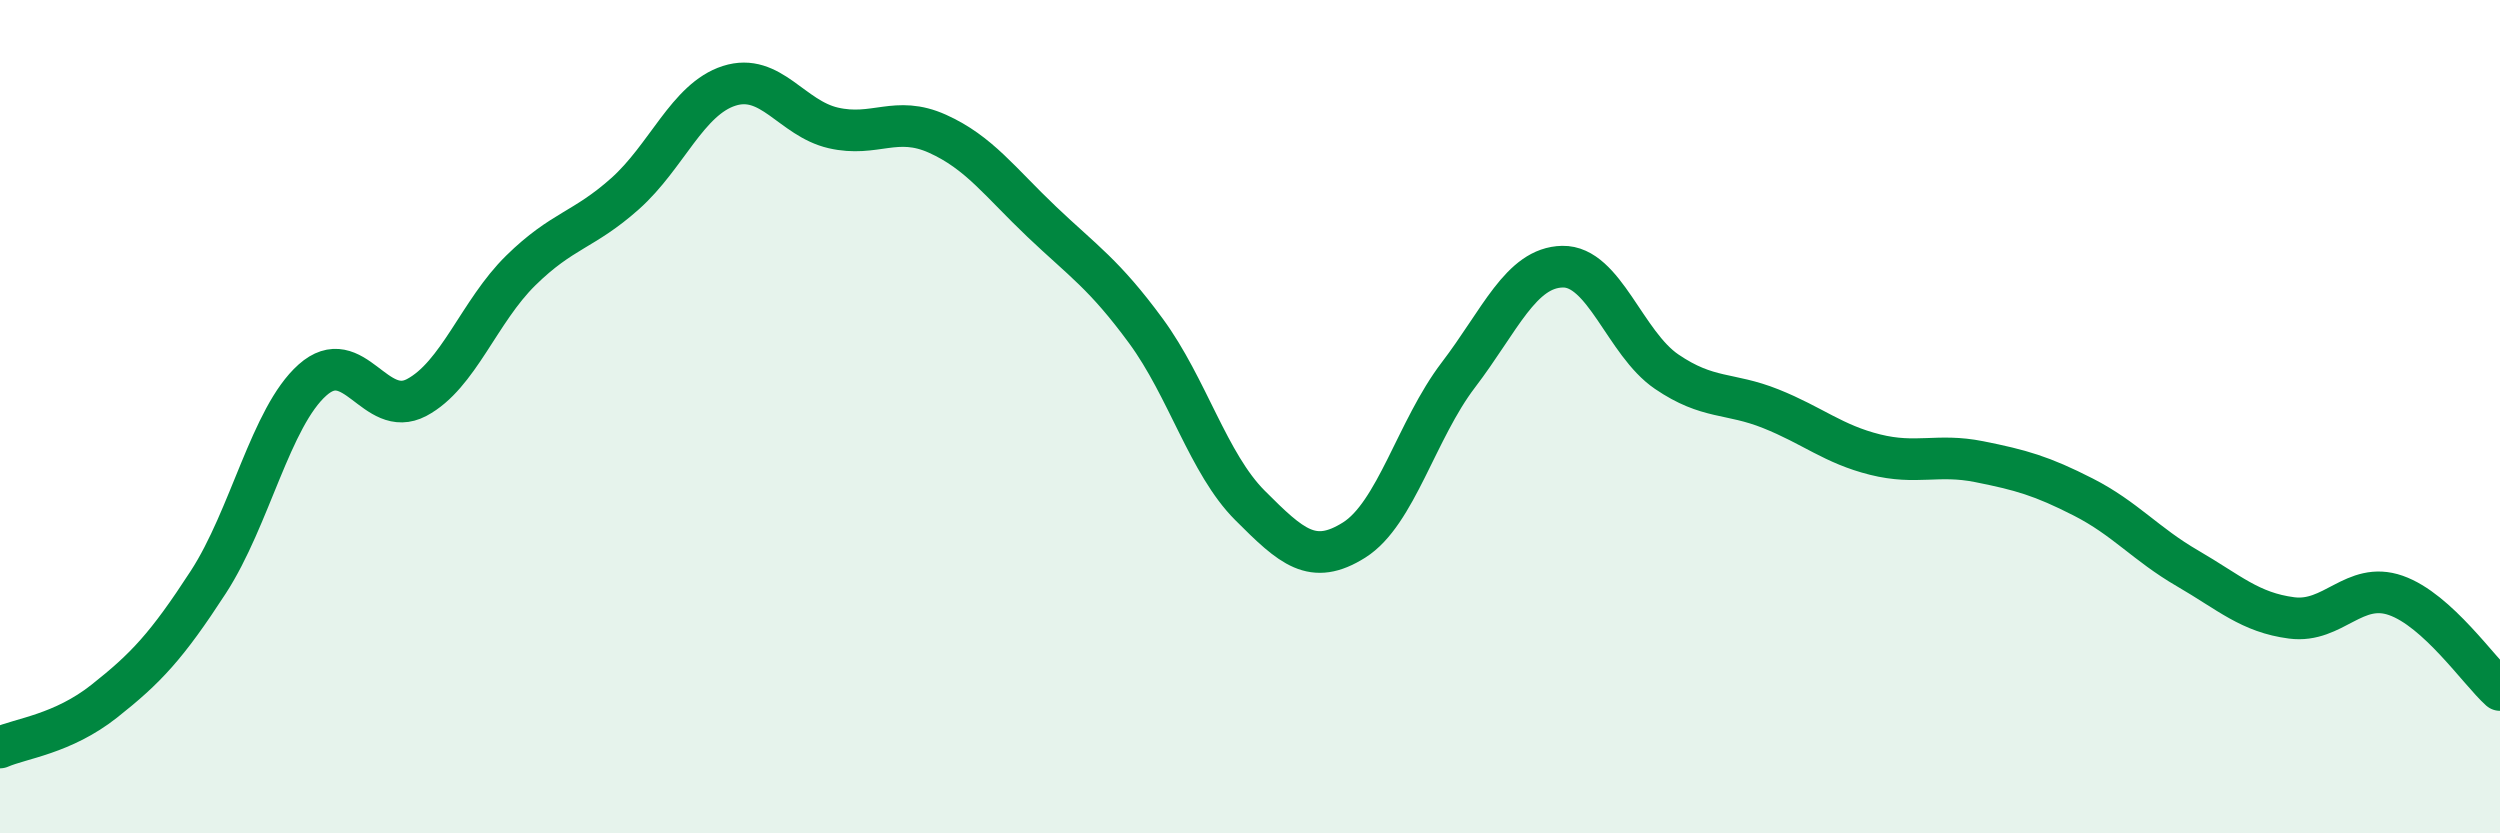
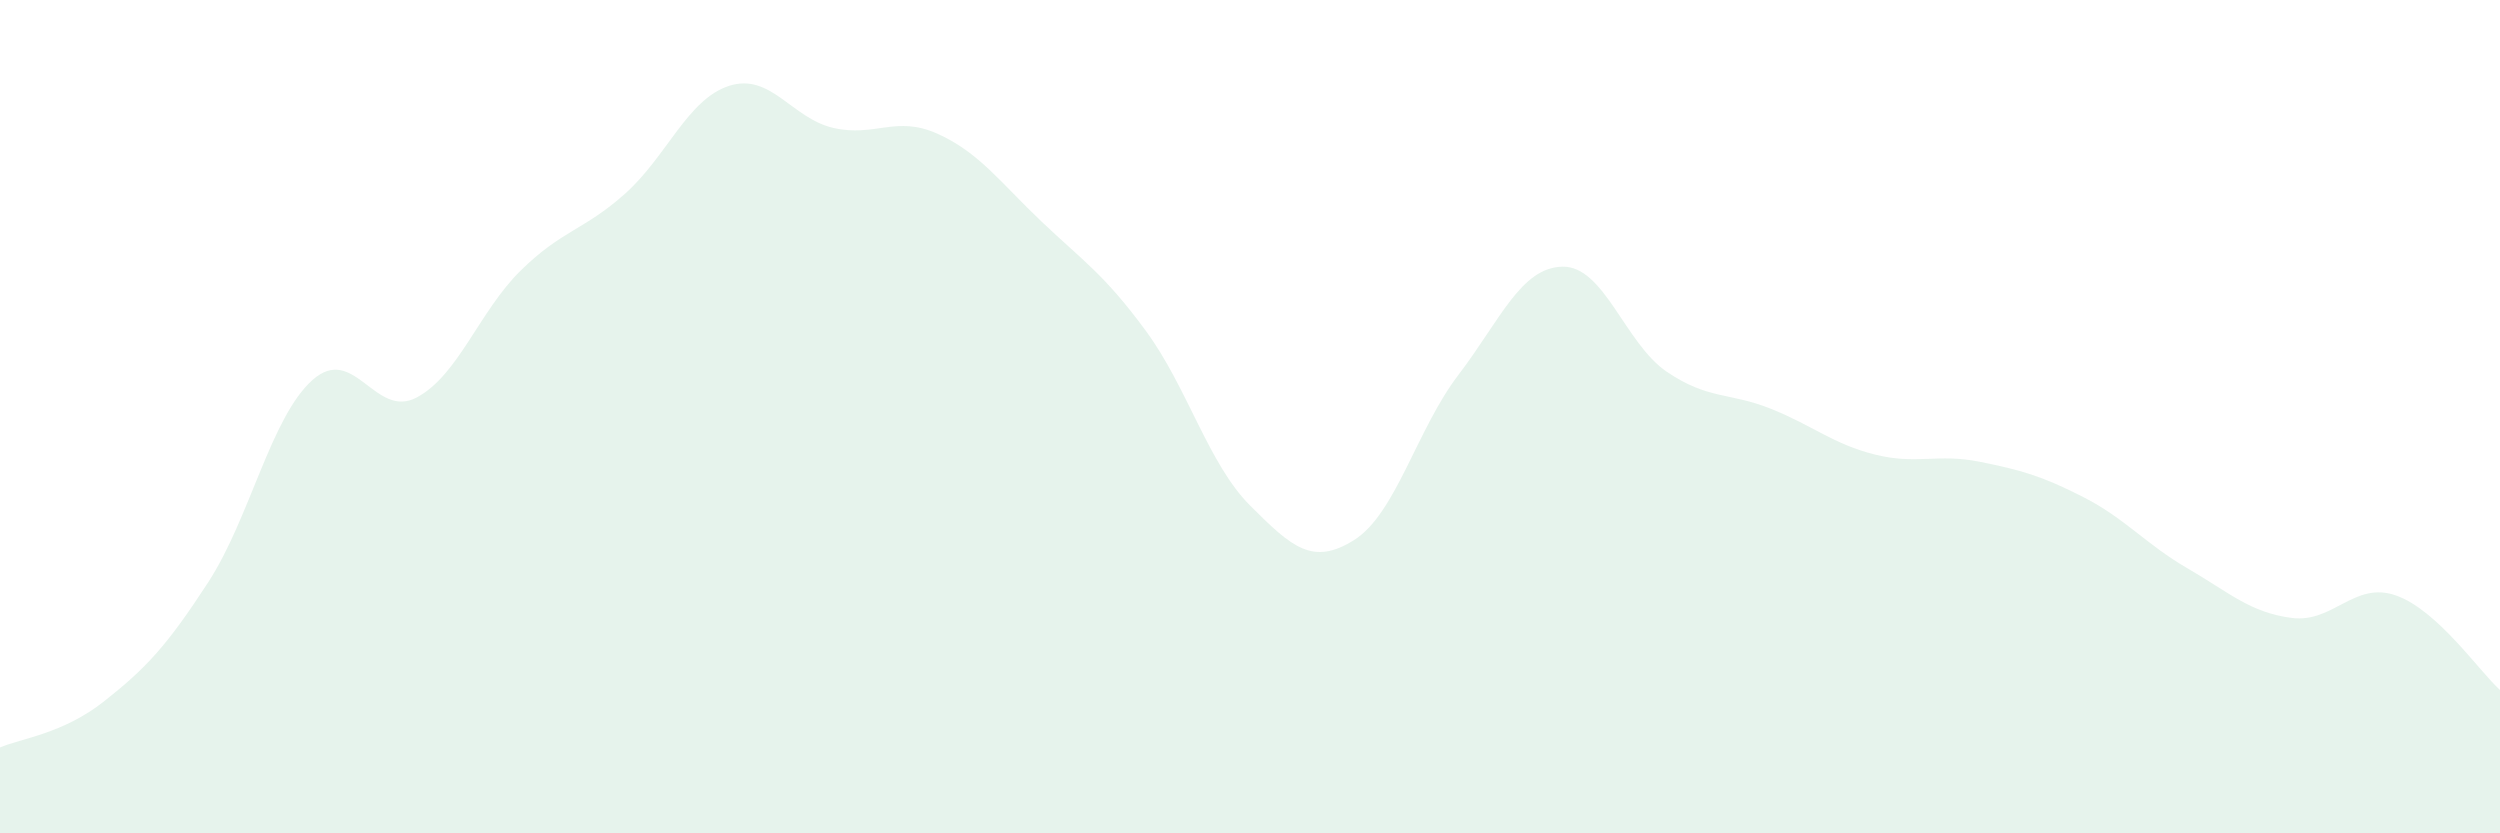
<svg xmlns="http://www.w3.org/2000/svg" width="60" height="20" viewBox="0 0 60 20">
  <path d="M 0,17.94 C 0.5,17.72 1.5,17.62 2.5,16.83 C 3.5,16.04 4,15.51 5,13.97 C 6,12.43 6.5,10.01 7.5,9.12 C 8.5,8.23 9,10.07 10,9.54 C 11,9.01 11.5,7.47 12.5,6.49 C 13.5,5.51 14,5.54 15,4.65 C 16,3.76 16.5,2.38 17.5,2.06 C 18.5,1.74 19,2.84 20,3.07 C 21,3.3 21.5,2.76 22.5,3.21 C 23.5,3.66 24,4.37 25,5.32 C 26,6.27 26.5,6.58 27.5,7.94 C 28.5,9.3 29,11.13 30,12.13 C 31,13.13 31.5,13.59 32.5,12.96 C 33.5,12.33 34,10.31 35,9 C 36,7.69 36.5,6.42 37.5,6.4 C 38.5,6.38 39,8.24 40,8.92 C 41,9.6 41.5,9.41 42.5,9.81 C 43.5,10.21 44,10.66 45,10.91 C 46,11.16 46.5,10.88 47.5,11.08 C 48.5,11.28 49,11.42 50,11.93 C 51,12.44 51.5,13.06 52.5,13.64 C 53.5,14.22 54,14.7 55,14.83 C 56,14.96 56.5,13.94 57.5,14.29 C 58.5,14.64 59.5,16.11 60,16.56L60 20L0 20Z" fill="#008740" opacity="0.1" stroke-linecap="round" stroke-linejoin="round" />
-   <path d="M 0,17.94 C 0.5,17.72 1.5,17.62 2.5,16.83 C 3.5,16.04 4,15.51 5,13.97 C 6,12.43 6.5,10.01 7.5,9.12 C 8.5,8.23 9,10.07 10,9.54 C 11,9.01 11.5,7.47 12.5,6.49 C 13.5,5.51 14,5.54 15,4.65 C 16,3.76 16.5,2.38 17.5,2.06 C 18.5,1.74 19,2.84 20,3.07 C 21,3.3 21.5,2.76 22.5,3.21 C 23.5,3.66 24,4.37 25,5.32 C 26,6.27 26.5,6.58 27.5,7.94 C 28.5,9.3 29,11.13 30,12.13 C 31,13.13 31.5,13.59 32.5,12.96 C 33.5,12.33 34,10.31 35,9 C 36,7.69 36.5,6.42 37.5,6.4 C 38.5,6.38 39,8.24 40,8.92 C 41,9.6 41.5,9.41 42.5,9.81 C 43.5,10.21 44,10.66 45,10.91 C 46,11.16 46.5,10.88 47.5,11.08 C 48.5,11.28 49,11.42 50,11.93 C 51,12.44 51.5,13.06 52.5,13.64 C 53.5,14.22 54,14.7 55,14.83 C 56,14.96 56.5,13.94 57.5,14.29 C 58.5,14.64 59.5,16.11 60,16.56" stroke="#008740" stroke-width="1" fill="none" stroke-linecap="round" stroke-linejoin="round" />
</svg>